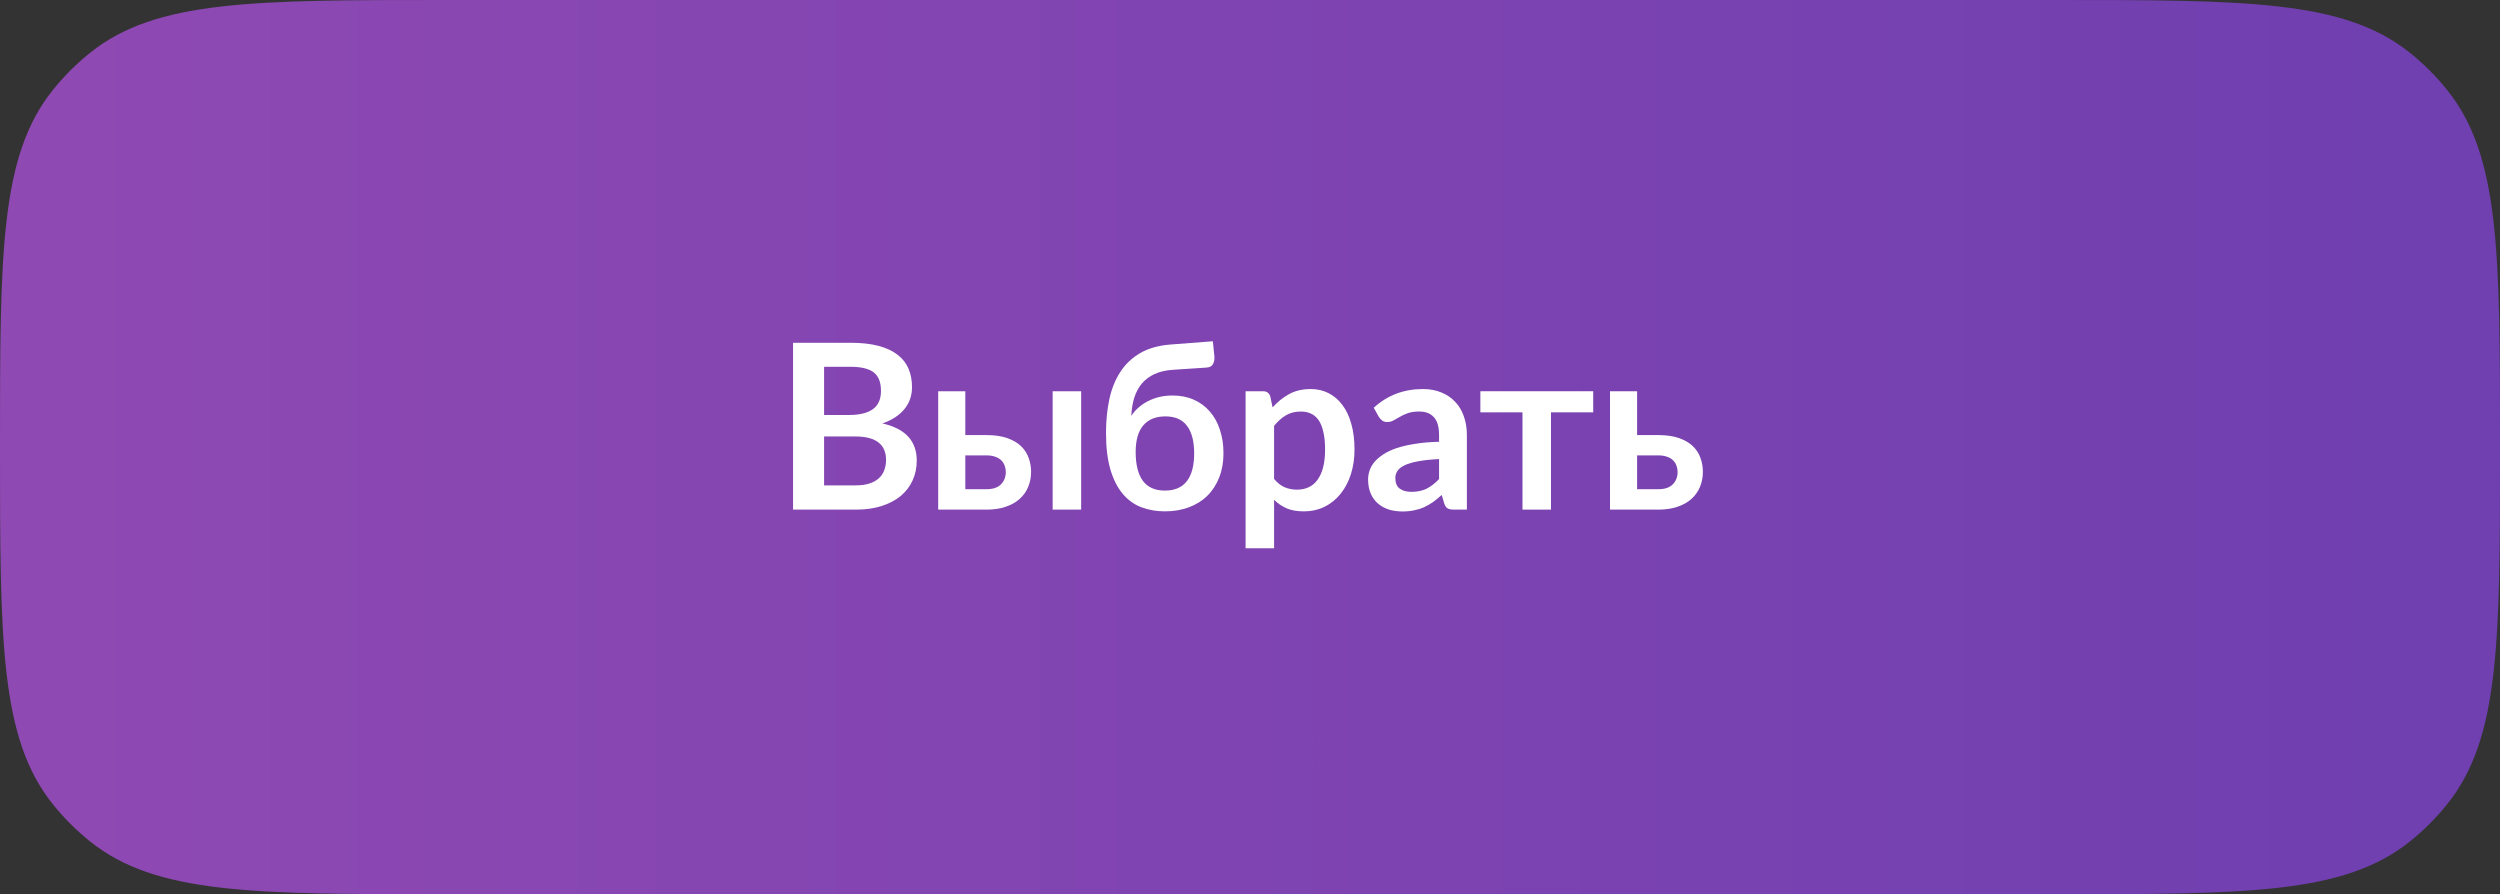
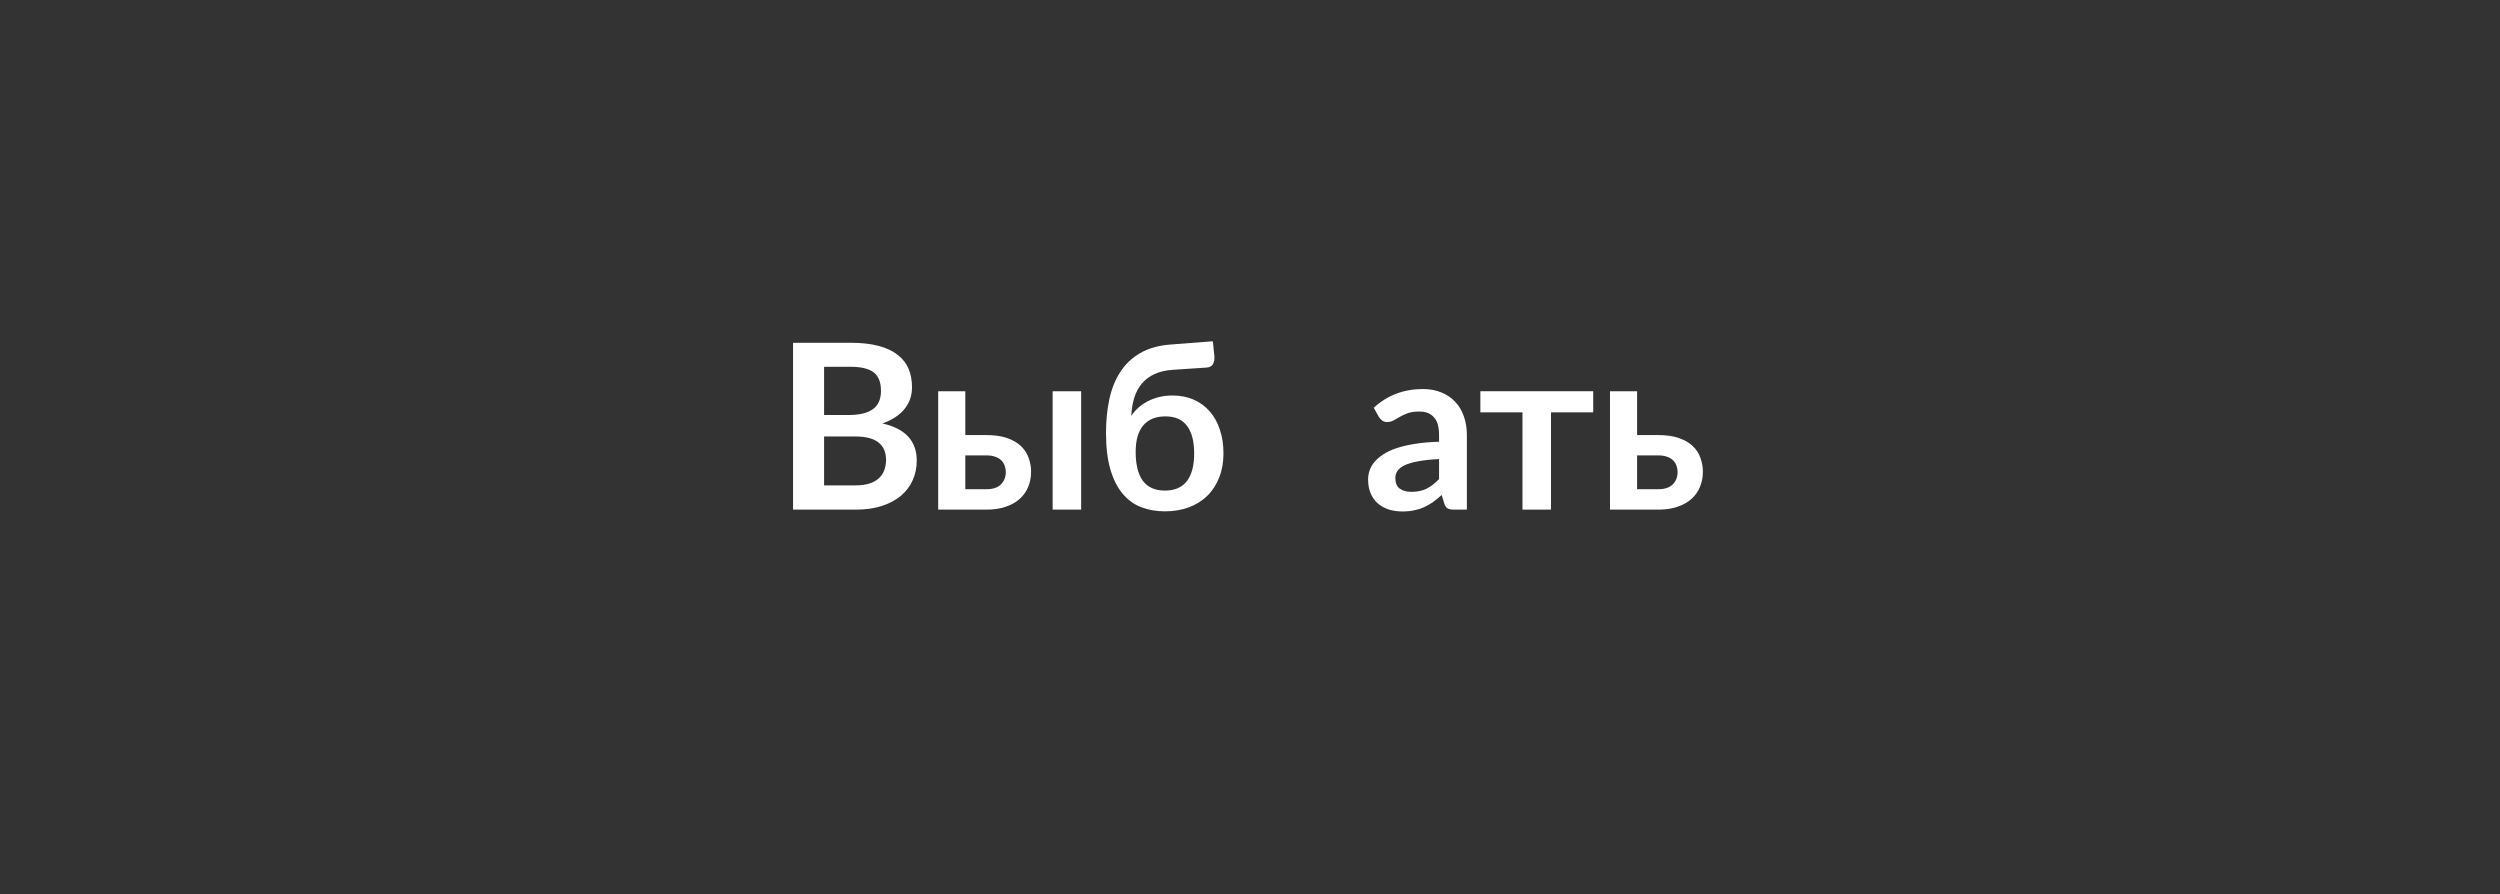
<svg xmlns="http://www.w3.org/2000/svg" width="1040" height="372" viewBox="0 0 1040 372" fill="none">
  <rect x="0" y="0" width="1040" height="372" fill="#333333" stroke="none" />
-   <path d="M0 186C0 105.255 0 64.882 21.957 37.476C26.545 31.749 31.749 26.545 37.476 21.957C64.882 0 105.255 0 186 0H854C934.745 0 975.118 0 1002.52 21.957C1008.25 26.545 1013.46 31.749 1018.04 37.476C1040 64.882 1040 105.255 1040 186C1040 266.745 1040 307.117 1018.04 334.524C1013.46 340.251 1008.25 345.455 1002.52 350.043C975.118 372 934.745 372 854 372H186C105.255 372 64.882 372 37.476 350.043C31.749 345.455 26.545 340.251 21.957 334.524C0 307.117 0 266.745 0 186Z" fill="url(#paint0_linear_148_5196)" />
  <path d="M355.878 201.921C358.278 201.921 360.294 201.633 361.926 201.057C363.558 200.481 364.854 199.713 365.814 198.753C366.806 197.793 367.51 196.673 367.926 195.393C368.374 194.113 368.598 192.753 368.598 191.313C368.598 189.809 368.358 188.465 367.878 187.281C367.398 186.065 366.646 185.041 365.622 184.209C364.598 183.345 363.27 182.689 361.638 182.241C360.038 181.793 358.102 181.569 355.83 181.569H342.822V201.921H355.878ZM342.822 152.577V172.641H353.094C357.51 172.641 360.838 171.841 363.078 170.241C365.35 168.641 366.486 166.097 366.486 162.609C366.486 158.993 365.462 156.417 363.414 154.881C361.366 153.345 358.166 152.577 353.814 152.577H342.822ZM353.814 142.593C358.358 142.593 362.246 143.025 365.478 143.889C368.71 144.753 371.35 145.985 373.398 147.585C375.478 149.185 376.998 151.121 377.958 153.393C378.918 155.665 379.398 158.225 379.398 161.073C379.398 162.705 379.158 164.273 378.678 165.777C378.198 167.249 377.446 168.641 376.422 169.953C375.43 171.233 374.15 172.401 372.582 173.457C371.046 174.513 369.206 175.409 367.062 176.145C376.598 178.289 381.366 183.441 381.366 191.601C381.366 194.545 380.806 197.265 379.686 199.761C378.566 202.257 376.934 204.417 374.79 206.241C372.646 208.033 370.006 209.441 366.87 210.465C363.734 211.489 360.15 212.001 356.118 212.001H329.91V142.593H353.814Z" fill="white" />
  <path d="M410.4 203.505C413.088 203.505 415.088 202.833 416.4 201.489C417.744 200.145 418.416 198.417 418.416 196.305C418.416 195.409 418.256 194.545 417.936 193.713C417.648 192.881 417.184 192.145 416.544 191.505C415.904 190.865 415.072 190.369 414.048 190.017C413.024 189.633 411.792 189.441 410.352 189.441H401.568V203.505H410.4ZM410.304 180.993C413.728 180.993 416.624 181.409 418.992 182.241C421.36 183.073 423.28 184.193 424.752 185.601C426.224 187.009 427.28 188.641 427.92 190.497C428.592 192.321 428.928 194.241 428.928 196.257C428.928 198.561 428.512 200.689 427.68 202.641C426.88 204.561 425.68 206.225 424.08 207.633C422.512 209.009 420.576 210.081 418.272 210.849C416 211.617 413.392 212.001 410.448 212.001H390.288V162.753H401.568V180.993H410.304ZM449.76 162.753V212.001H437.904V162.753H449.76Z" fill="white" />
  <path d="M484.58 204.081C488.676 204.081 491.732 202.769 493.748 200.145C495.764 197.521 496.772 193.681 496.772 188.625C496.772 183.601 495.78 179.777 493.796 177.153C491.844 174.529 488.852 173.217 484.82 173.217C480.788 173.217 477.716 174.465 475.604 176.961C473.492 179.425 472.436 183.121 472.436 188.049C472.436 193.265 473.428 197.249 475.412 200.001C477.428 202.721 480.484 204.081 484.58 204.081ZM488.036 153.825C485.028 154.017 482.452 154.609 480.308 155.601C478.196 156.561 476.436 157.873 475.028 159.537C473.652 161.169 472.596 163.137 471.86 165.441C471.156 167.713 470.74 170.241 470.612 173.025C471.412 171.777 472.388 170.641 473.54 169.617C474.724 168.561 476.036 167.665 477.476 166.929C478.948 166.161 480.532 165.569 482.228 165.153C483.956 164.737 485.796 164.529 487.748 164.529C491.012 164.529 493.956 165.105 496.58 166.257C499.204 167.409 501.428 169.041 503.252 171.153C505.108 173.265 506.516 175.809 507.476 178.785C508.468 181.729 508.964 184.993 508.964 188.577C508.964 192.289 508.372 195.633 507.188 198.609C506.036 201.585 504.388 204.129 502.244 206.241C500.132 208.321 497.572 209.921 494.564 211.041C491.556 212.161 488.228 212.721 484.58 212.721C481.028 212.721 477.748 212.145 474.74 210.993C471.764 209.841 469.188 207.969 467.012 205.377C464.836 202.785 463.14 199.425 461.924 195.297C460.708 191.137 460.1 186.065 460.1 180.081C460.1 175.057 460.564 170.385 461.492 166.065C462.42 161.745 463.94 157.969 466.052 154.737C468.164 151.473 470.932 148.849 474.356 146.865C477.78 144.881 482.004 143.697 487.028 143.313L504.548 141.969L505.172 148.113C505.3 149.425 505.108 150.545 504.596 151.473C504.084 152.369 503.172 152.849 501.86 152.913L488.036 153.825Z" fill="white" />
-   <path d="M530.019 199.233C531.363 200.865 532.819 202.017 534.387 202.689C535.987 203.361 537.715 203.697 539.571 203.697C541.363 203.697 542.979 203.361 544.419 202.689C545.859 202.017 547.075 200.993 548.067 199.617C549.091 198.241 549.875 196.513 550.419 194.433C550.963 192.321 551.235 189.841 551.235 186.993C551.235 184.113 550.995 181.681 550.515 179.697C550.067 177.681 549.411 176.049 548.547 174.801C547.683 173.553 546.627 172.641 545.379 172.065C544.163 171.489 542.771 171.201 541.203 171.201C538.739 171.201 536.643 171.729 534.915 172.785C533.187 173.809 531.555 175.265 530.019 177.153V199.233ZM529.395 169.473C531.411 167.201 533.699 165.361 536.259 163.953C538.819 162.545 541.827 161.841 545.283 161.841C547.971 161.841 550.419 162.401 552.627 163.521C554.867 164.641 556.787 166.273 558.387 168.417C560.019 170.529 561.267 173.153 562.131 176.289C563.027 179.393 563.475 182.961 563.475 186.993C563.475 190.673 562.979 194.081 561.987 197.217C560.995 200.353 559.571 203.073 557.715 205.377C555.891 207.681 553.667 209.489 551.043 210.801C548.451 212.081 545.539 212.721 542.307 212.721C539.555 212.721 537.203 212.305 535.251 211.473C533.299 210.609 531.555 209.425 530.019 207.921V228.081H518.163V162.753H525.411C526.947 162.753 527.955 163.473 528.435 164.913L529.395 169.473Z" fill="white" />
  <path d="M598.648 190.977C595.224 191.137 592.344 191.441 590.008 191.889C587.672 192.305 585.8 192.849 584.392 193.521C582.984 194.193 581.976 194.977 581.368 195.873C580.76 196.769 580.456 197.745 580.456 198.801C580.456 200.881 581.064 202.369 582.28 203.265C583.528 204.161 585.144 204.609 587.128 204.609C589.56 204.609 591.656 204.177 593.416 203.313C595.208 202.417 596.952 201.073 598.648 199.281V190.977ZM571.48 169.617C577.144 164.433 583.96 161.841 591.928 161.841C594.808 161.841 597.384 162.321 599.656 163.281C601.928 164.209 603.848 165.521 605.416 167.217C606.984 168.881 608.168 170.881 608.968 173.217C609.8 175.553 610.216 178.113 610.216 180.897V212.001H604.84C603.72 212.001 602.856 211.841 602.248 211.521C601.64 211.169 601.16 210.481 600.808 209.457L599.752 205.905C598.504 207.025 597.288 208.017 596.104 208.881C594.92 209.713 593.688 210.417 592.408 210.993C591.128 211.569 589.752 212.001 588.28 212.289C586.84 212.609 585.24 212.769 583.48 212.769C581.4 212.769 579.48 212.497 577.72 211.953C575.96 211.377 574.44 210.529 573.16 209.409C571.88 208.289 570.888 206.897 570.184 205.233C569.48 203.569 569.128 201.633 569.128 199.425C569.128 198.177 569.336 196.945 569.752 195.729C570.168 194.481 570.84 193.297 571.768 192.177C572.728 191.057 573.96 190.001 575.464 189.009C576.968 188.017 578.808 187.153 580.984 186.417C583.192 185.681 585.752 185.089 588.664 184.641C591.576 184.161 594.904 183.873 598.648 183.777V180.897C598.648 177.601 597.944 175.169 596.536 173.601C595.128 172.001 593.096 171.201 590.44 171.201C588.52 171.201 586.92 171.425 585.64 171.873C584.392 172.321 583.288 172.833 582.328 173.409C581.368 173.953 580.488 174.449 579.688 174.897C578.92 175.345 578.056 175.569 577.096 175.569C576.264 175.569 575.56 175.361 574.984 174.945C574.408 174.497 573.944 173.985 573.592 173.409L571.48 169.617Z" fill="white" />
  <path d="M662.778 171.537H645.21V212.001H633.354V171.537H615.834V162.753H662.778V171.537Z" fill="white" />
  <path d="M689.869 203.505C692.557 203.505 694.557 202.833 695.869 201.489C697.213 200.145 697.885 198.417 697.885 196.305C697.885 195.409 697.725 194.545 697.405 193.713C697.117 192.881 696.653 192.145 696.013 191.505C695.373 190.865 694.541 190.369 693.517 190.017C692.493 189.633 691.261 189.441 689.821 189.441H681.037V203.505H689.869ZM689.773 180.993C693.197 180.993 696.093 181.409 698.461 182.241C700.829 183.073 702.749 184.193 704.221 185.601C705.693 187.009 706.749 188.641 707.389 190.497C708.061 192.321 708.397 194.241 708.397 196.257C708.397 198.561 707.981 200.689 707.149 202.641C706.349 204.561 705.149 206.225 703.549 207.633C701.981 209.009 700.045 210.081 697.741 210.849C695.469 211.617 692.861 212.001 689.917 212.001H669.757V162.753H681.037V180.993H689.773Z" fill="white" />
  <defs>
    <linearGradient id="paint0_linear_148_5196" x1="8.78134e-07" y1="237.415" x2="993.453" y2="237.415" gradientUnits="userSpaceOnUse">
      <stop stop-color="#8F49B3" />
      <stop offset="1" stop-color="#703FB0" />
    </linearGradient>
  </defs>
</svg>